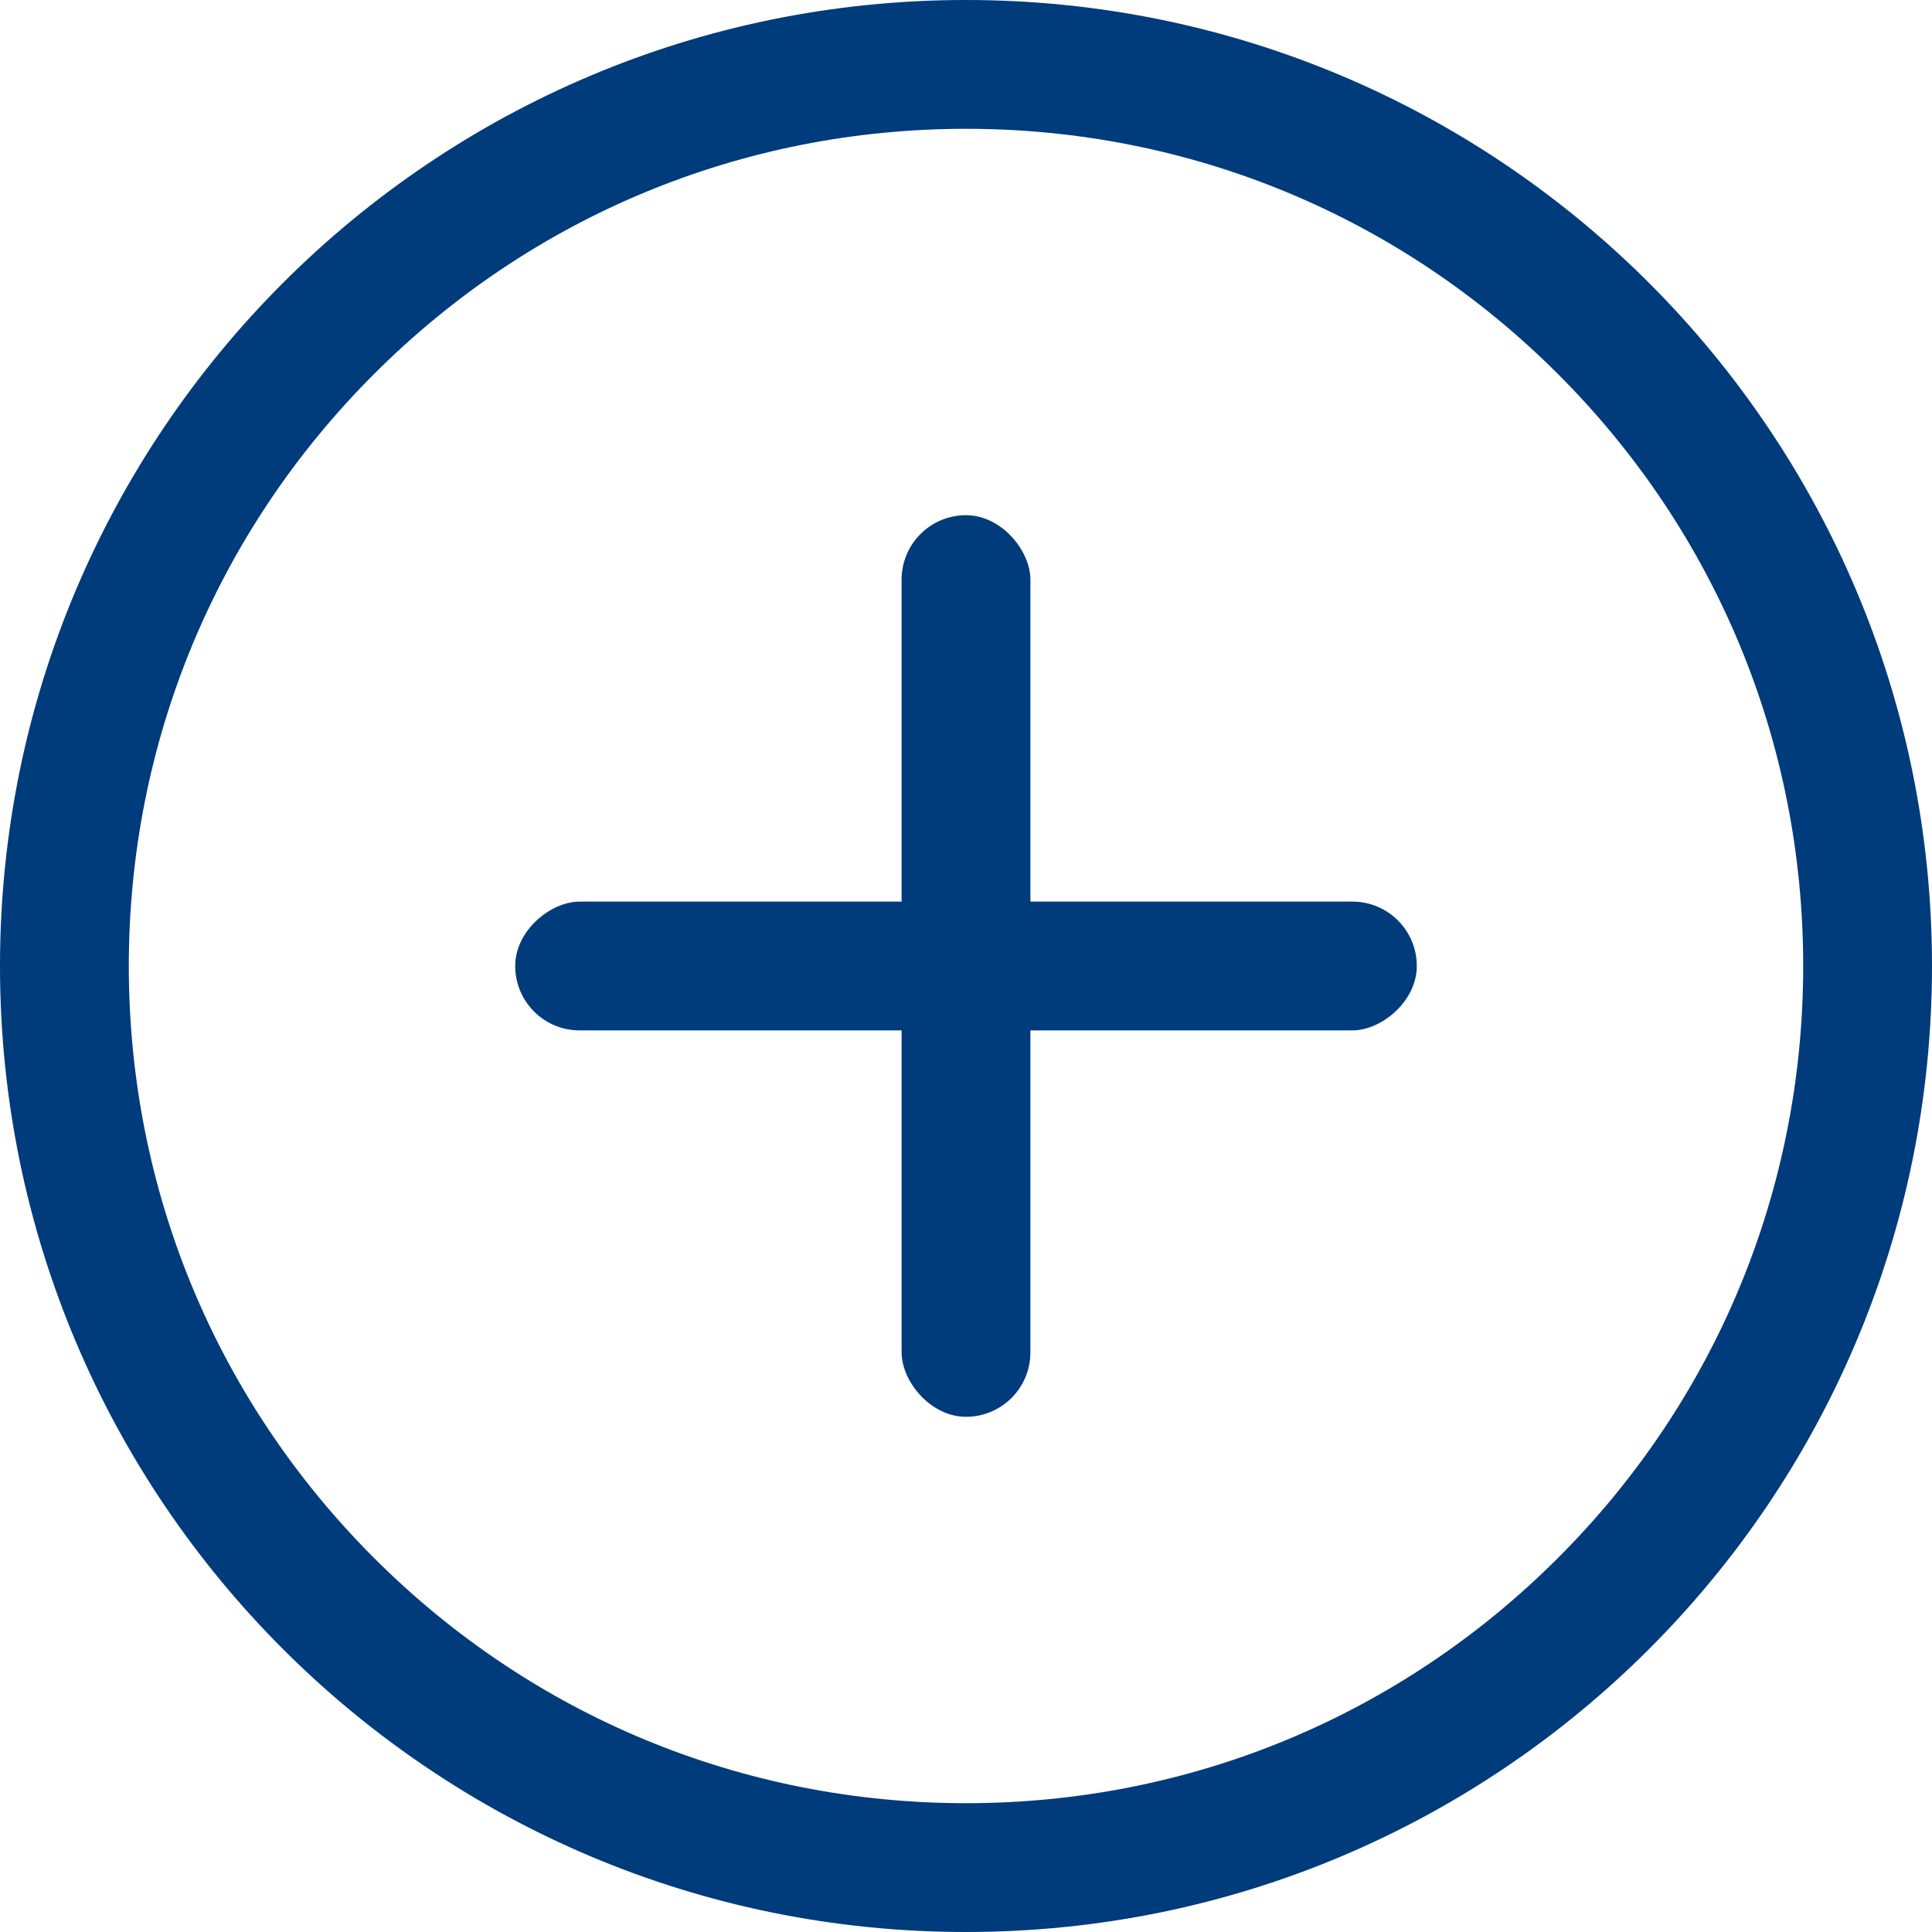
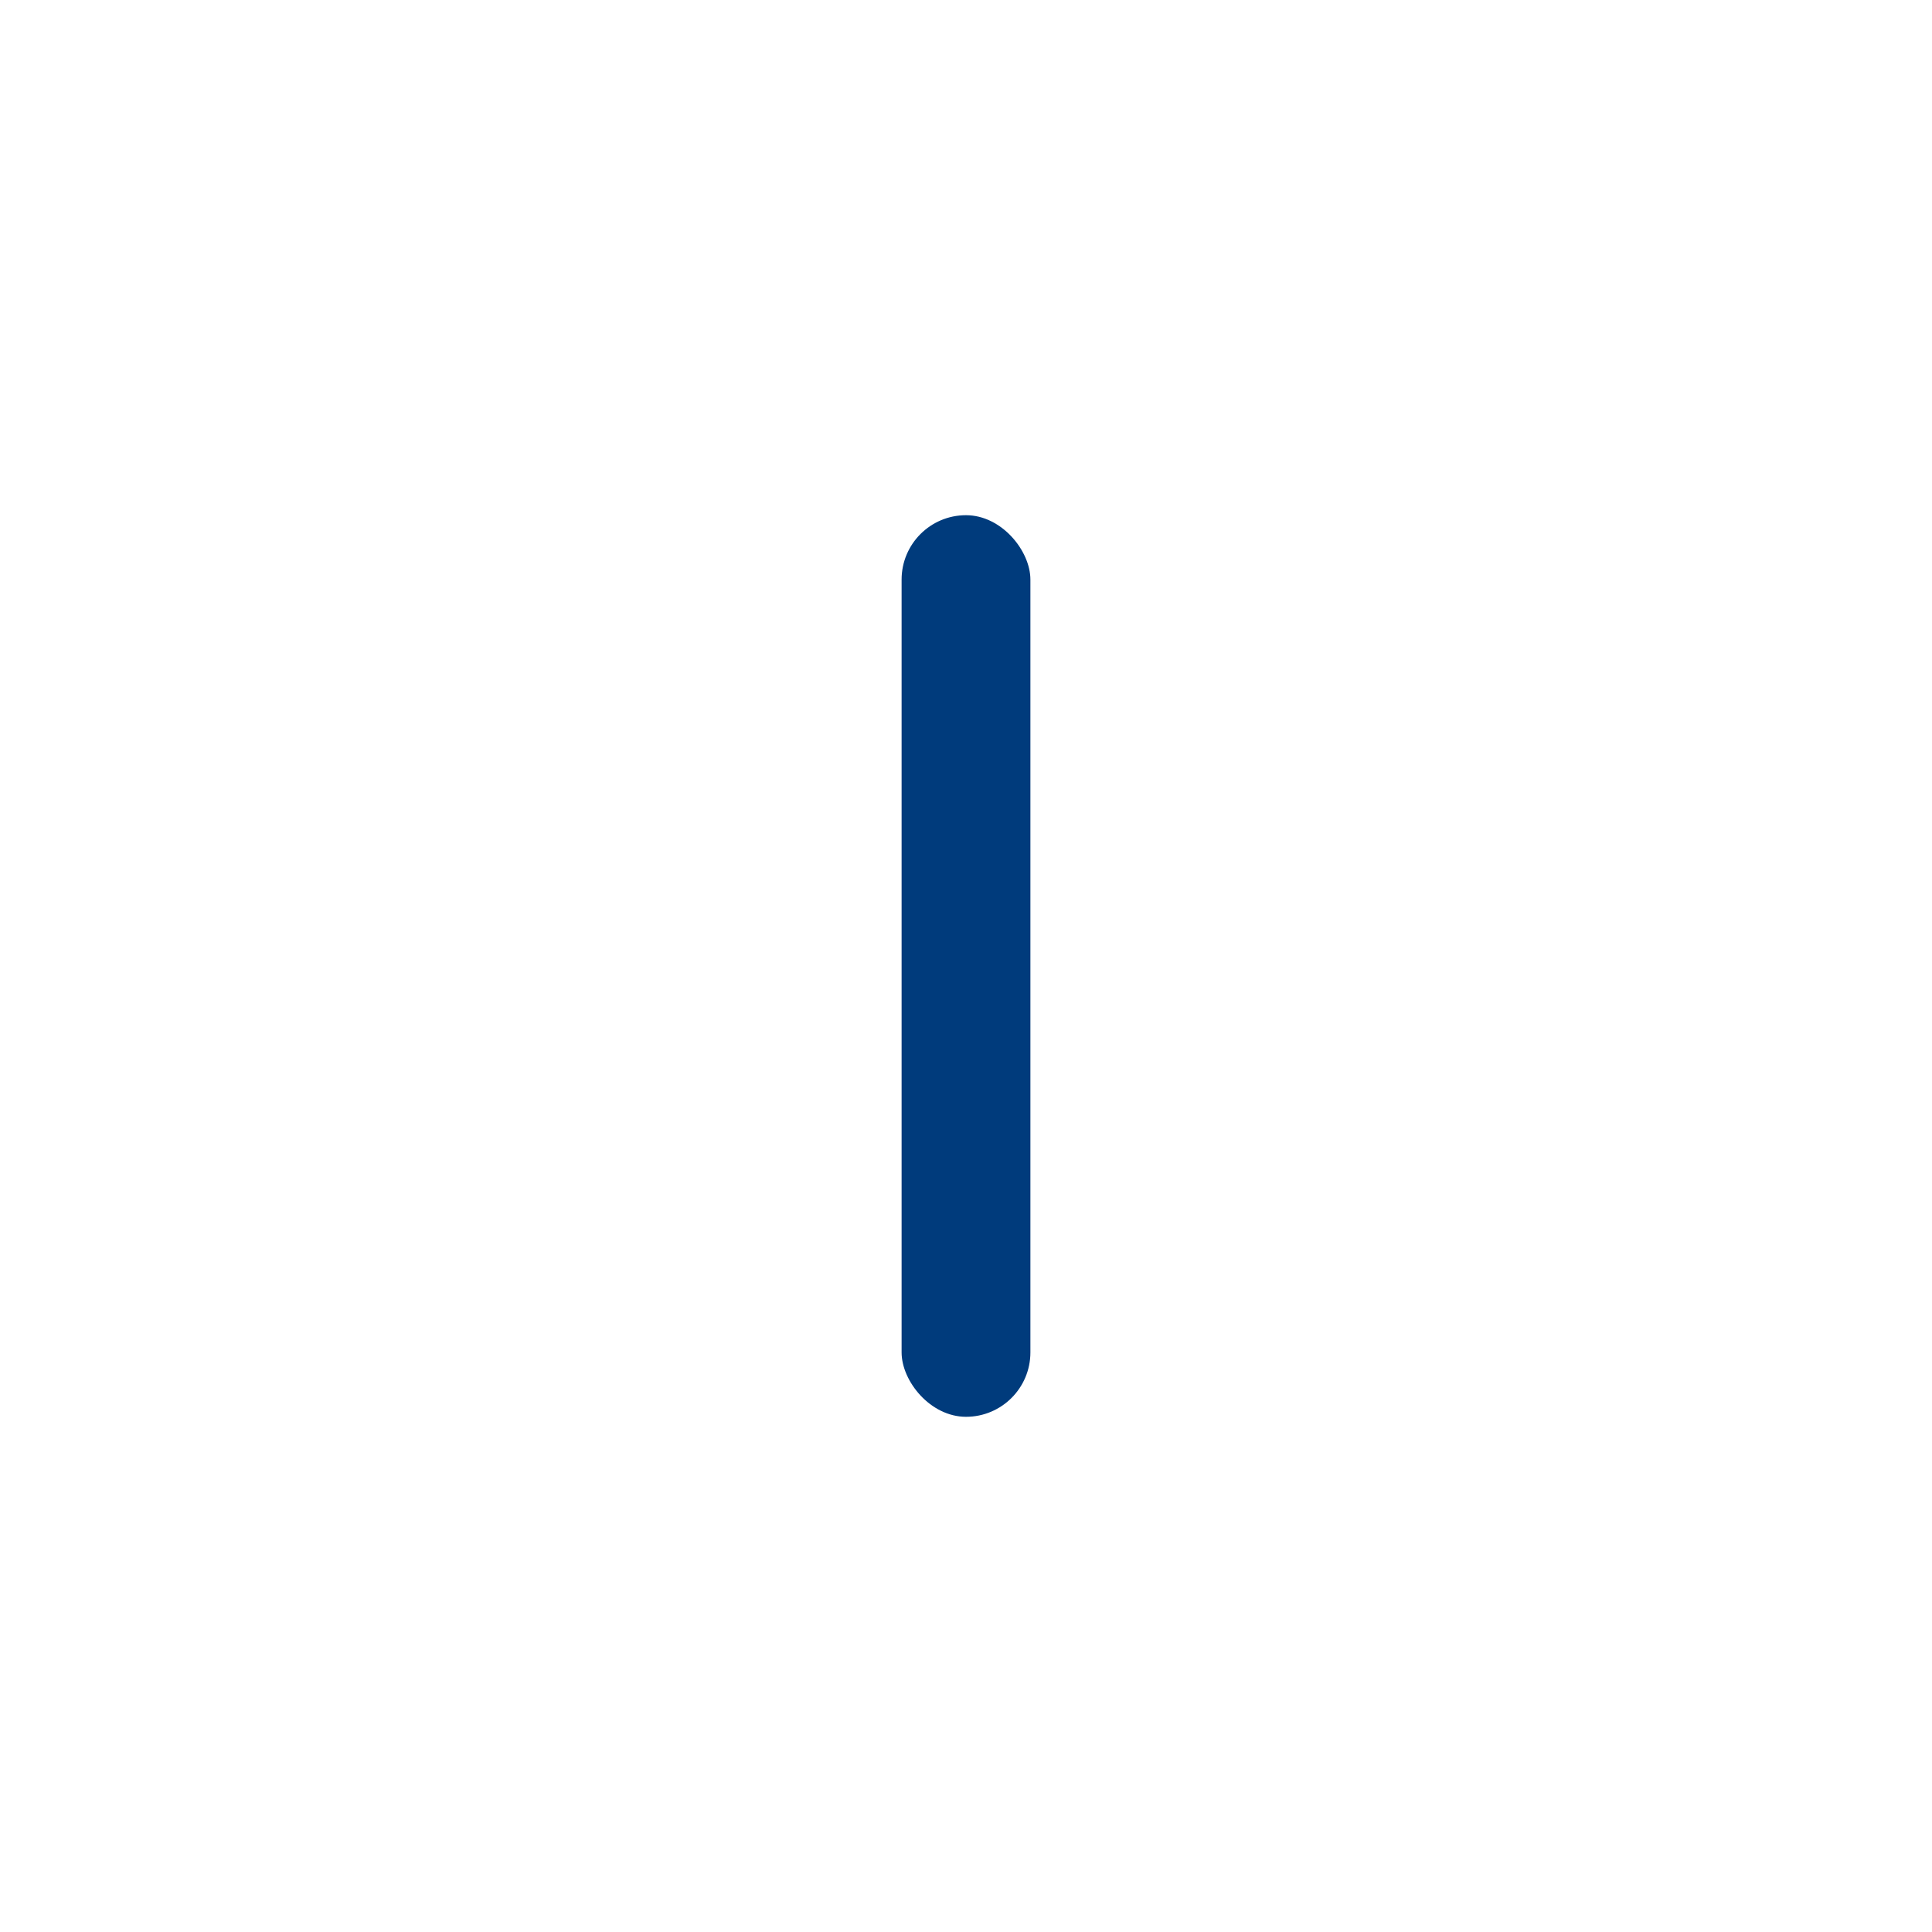
<svg xmlns="http://www.w3.org/2000/svg" width="30" height="30" viewBox="0 0 30 30">
  <g id="Group_12" data-name="Group 12" transform="translate(-2820 -845)">
    <g id="Group_10" data-name="Group 10">
      <g id="Icon_feather-arrow-down-circle" data-name="Icon feather-arrow-down-circle" transform="translate(2817 842)">
        <g id="Path_25" data-name="Path 25" fill="none" stroke-linecap="round" stroke-linejoin="round">
-           <path d="M33,18A15,15,0,1,1,18,3,15,15,0,0,1,33,18Z" stroke="none" />
-           <path d="M 18 5 C 14.528 5 11.263 6.352 8.808 8.808 C 6.352 11.263 5 14.528 5 18 C 5 21.472 6.352 24.737 8.808 27.192 C 11.263 29.648 14.528 31 18 31 C 21.472 31 24.737 29.648 27.192 27.192 C 29.648 24.737 31 21.472 31 18 C 31 14.528 29.648 11.263 27.192 8.808 C 24.737 6.352 21.472 5 18 5 M 18 3 C 26.284 3 33 9.716 33 18 C 33 26.284 26.284 33 18 33 C 9.716 33 3 26.284 3 18 C 3 9.716 9.716 3 18 3 Z" stroke="none" fill="#003b7c" />
-         </g>
+           </g>
      </g>
    </g>
    <g id="Group_11" data-name="Group 11" transform="translate(41 40)">
      <rect id="Rectangle_20" data-name="Rectangle 20" width="2" height="14" rx="1" transform="translate(2793 813)" fill="#003b7c" />
-       <rect id="Rectangle_21" data-name="Rectangle 21" width="2" height="14" rx="1" transform="translate(2787 821) rotate(-90)" fill="#003b7c" />
    </g>
  </g>
</svg>